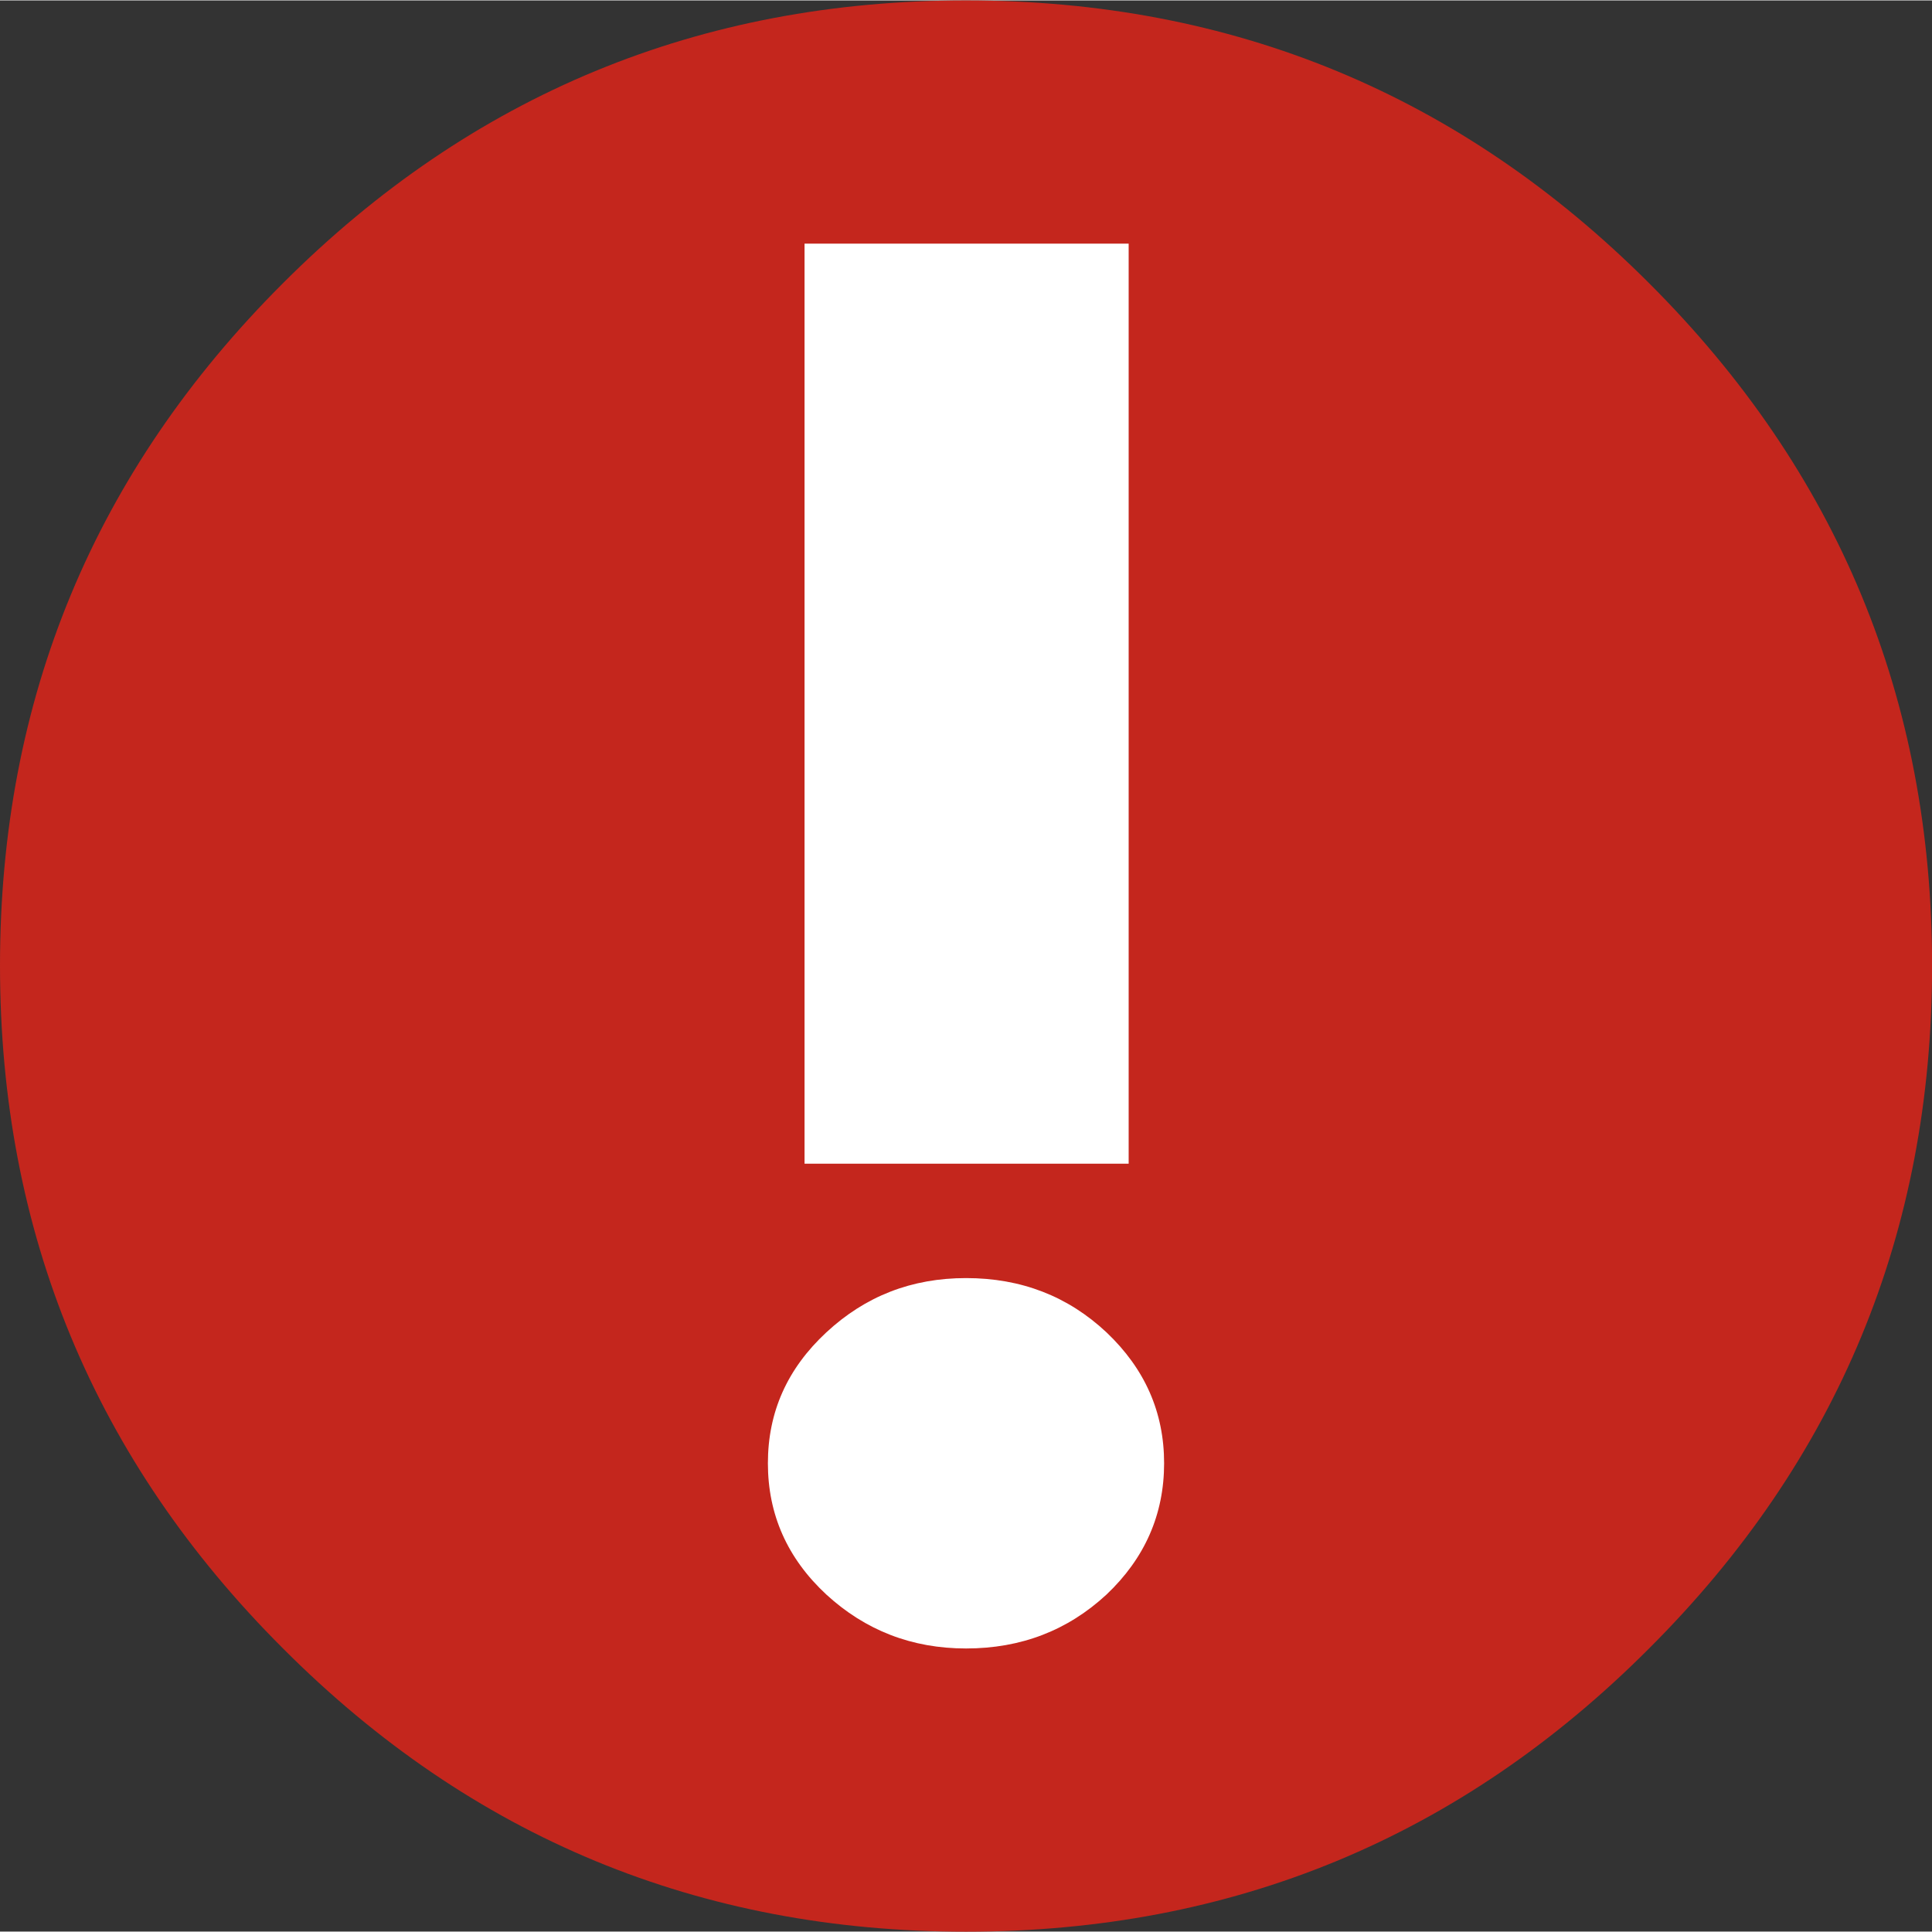
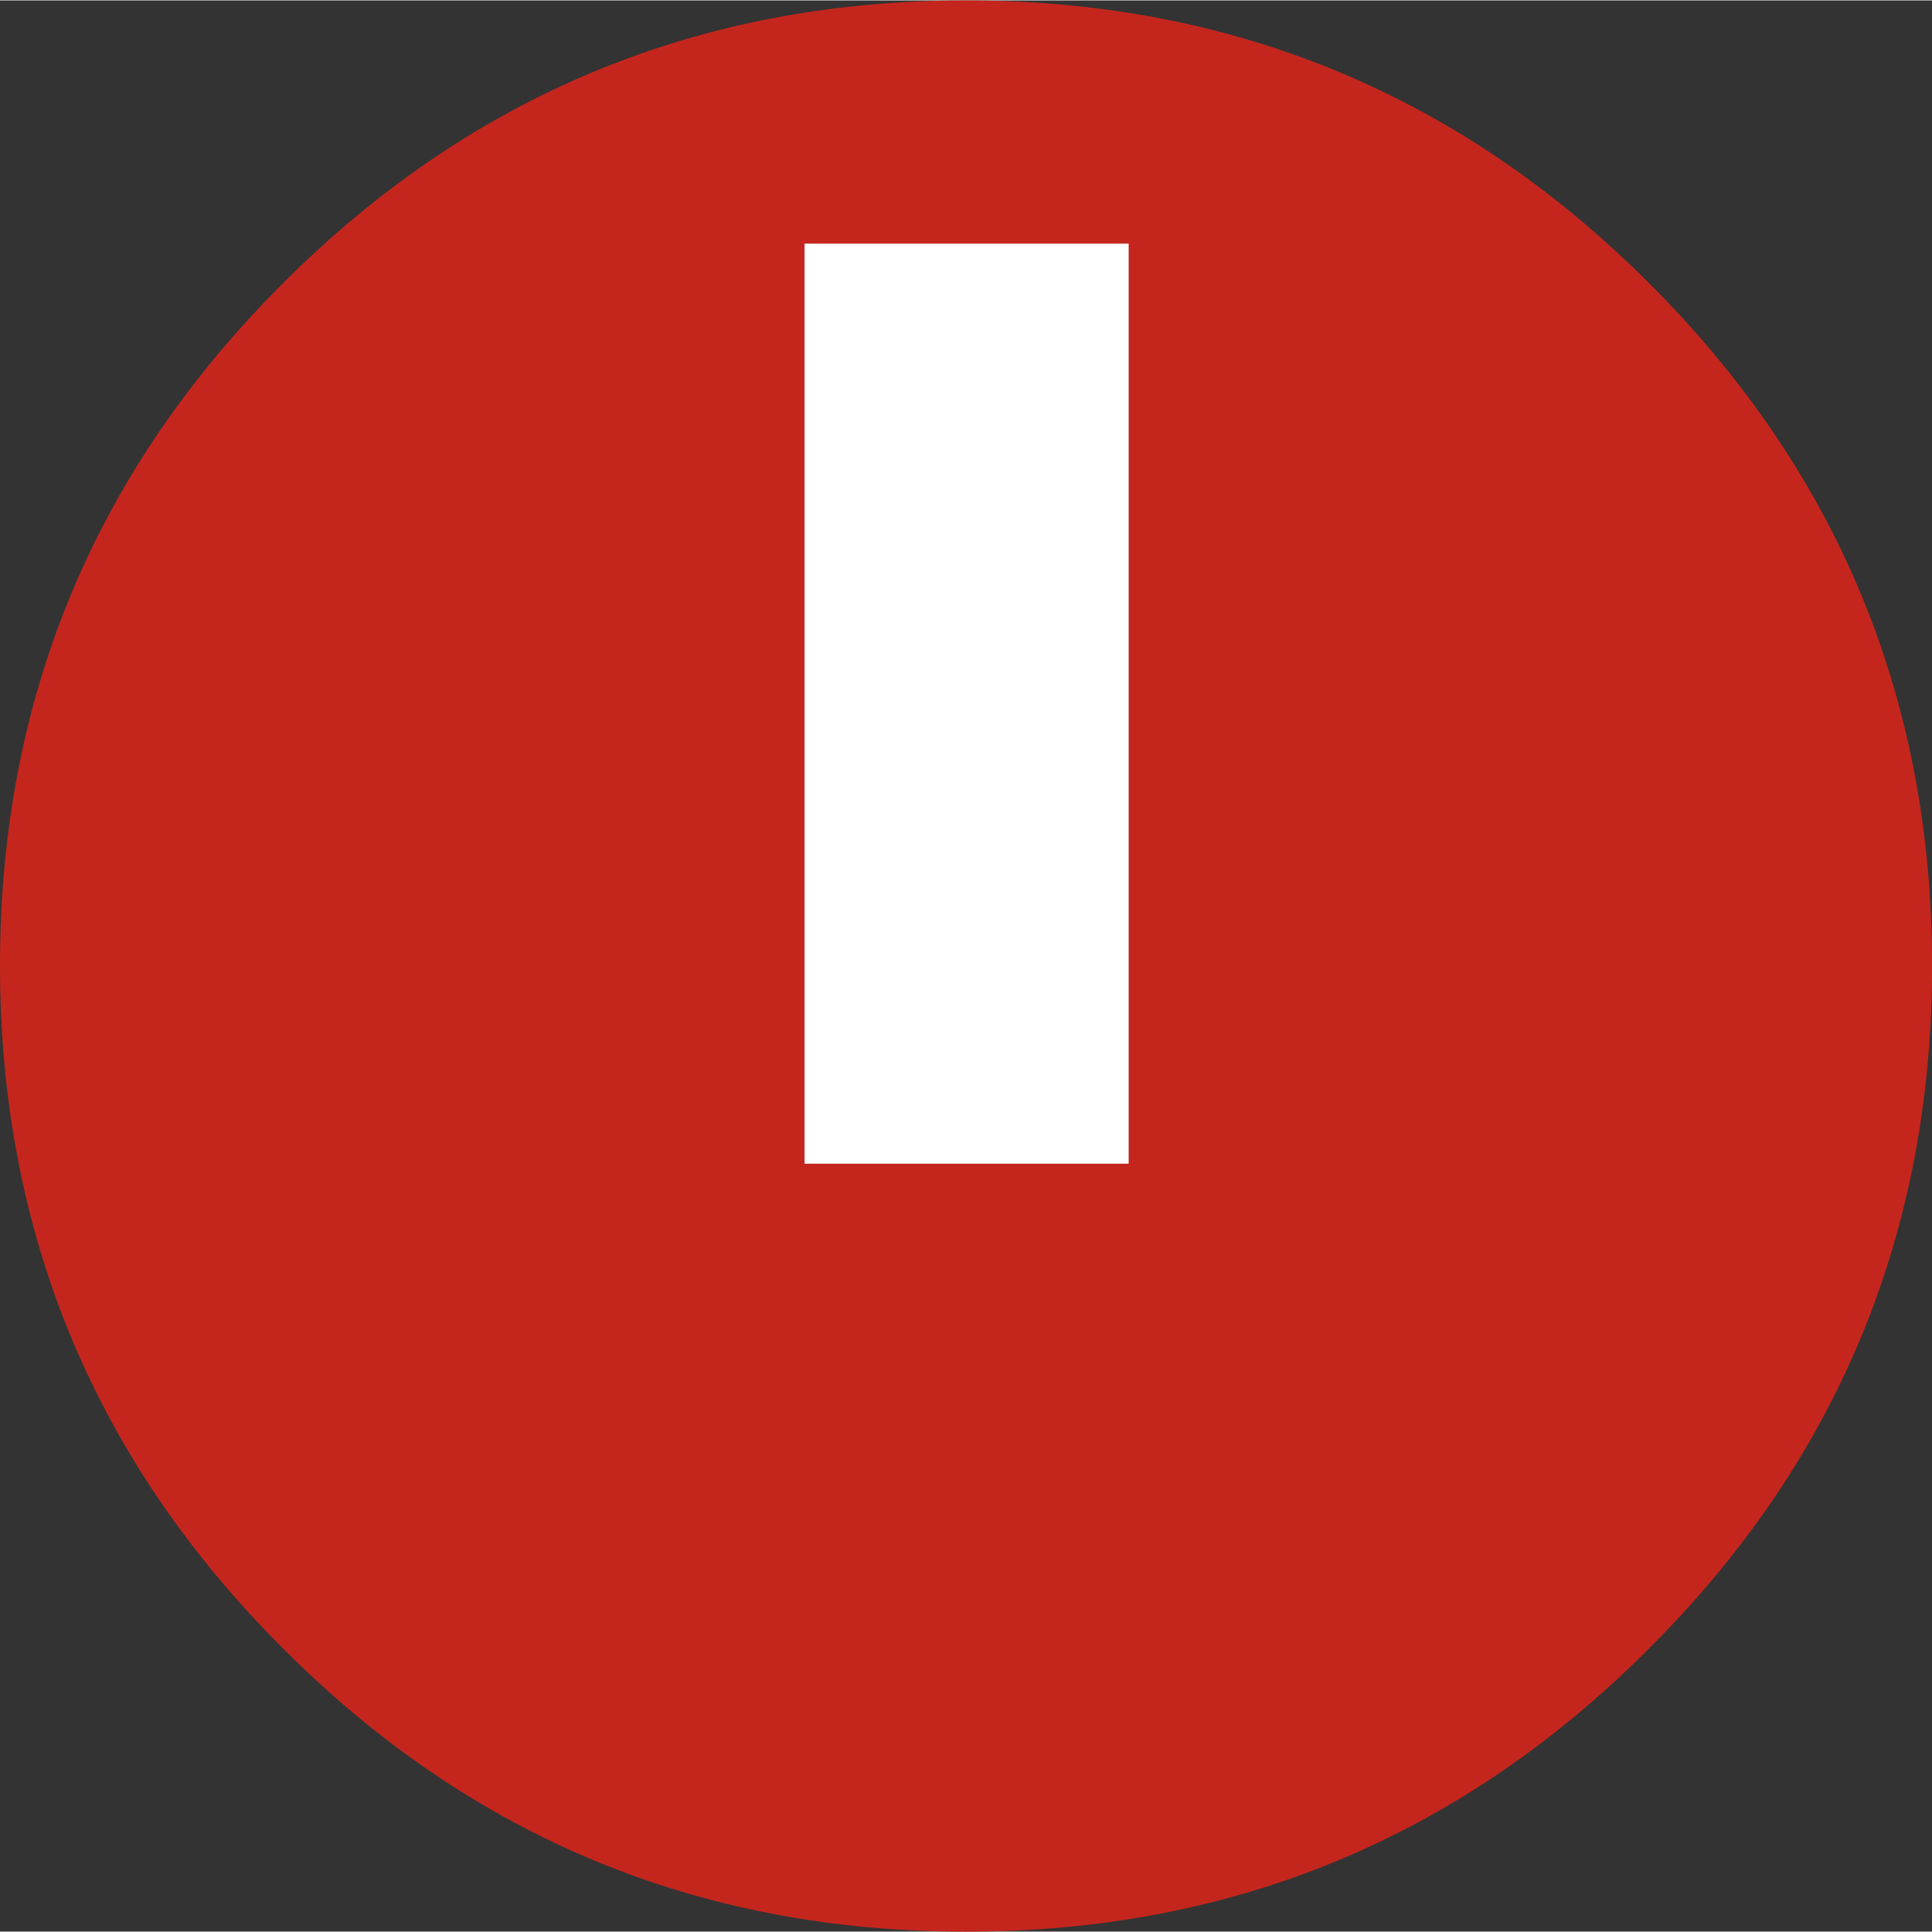
<svg xmlns="http://www.w3.org/2000/svg" xml:space="preserve" width="80px" height="80px" style="shape-rendering:geometricPrecision; text-rendering:geometricPrecision; image-rendering:optimizeQuality; fill-rule:evenodd; clip-rule:evenodd" viewBox="0 0 20.875 20.866">
  <rect x="0" y="0" width="20.875" height="20.866" fill="#333333" stroke="none" />
  <defs>
    <style type="text/css">
   
    .fil0 {fill:#C4261D}
    .fil1 {fill:white}
   
  </style>
  </defs>
  <g id="Ebene_x0020_1">
    <g id="_181190544">
      <path id="_180989024" class="fil0" d="M0 10.429c0,-2.88 1.018,-5.338 3.059,-7.375 2.036,-2.036 4.499,-3.054 7.379,-3.054 2.88,0 5.343,1.018 7.379,3.054 2.04,2.036 3.059,4.494 3.059,7.375 0,2.88 -1.018,5.343 -3.059,7.379 -2.036,2.041 -4.499,3.059 -7.379,3.059 -2.88,0 -5.343,-1.018 -7.379,-3.059 -2.04,-2.036 -3.059,-4.499 -3.059,-7.379z" />
      <g>
        <polygon id="_180988952" class="fil1" points="8.693,2.628 12.195,2.628 12.195,12.569 8.693,12.569 " />
-         <path id="_180988880" class="fil1" d="M8.297 15.806c0,-0.553 0.209,-1.022 0.631,-1.414 0.422,-0.392 0.922,-0.587 1.51,-0.587 0.596,0 1.101,0.196 1.518,0.587 0.413,0.392 0.622,0.861 0.622,1.414 0,0.553 -0.209,1.027 -0.622,1.418 -0.418,0.387 -0.922,0.583 -1.518,0.583 -0.587,0 -1.088,-0.196 -1.51,-0.583 -0.422,-0.392 -0.631,-0.866 -0.631,-1.418z" />
      </g>
    </g>
  </g>
</svg>